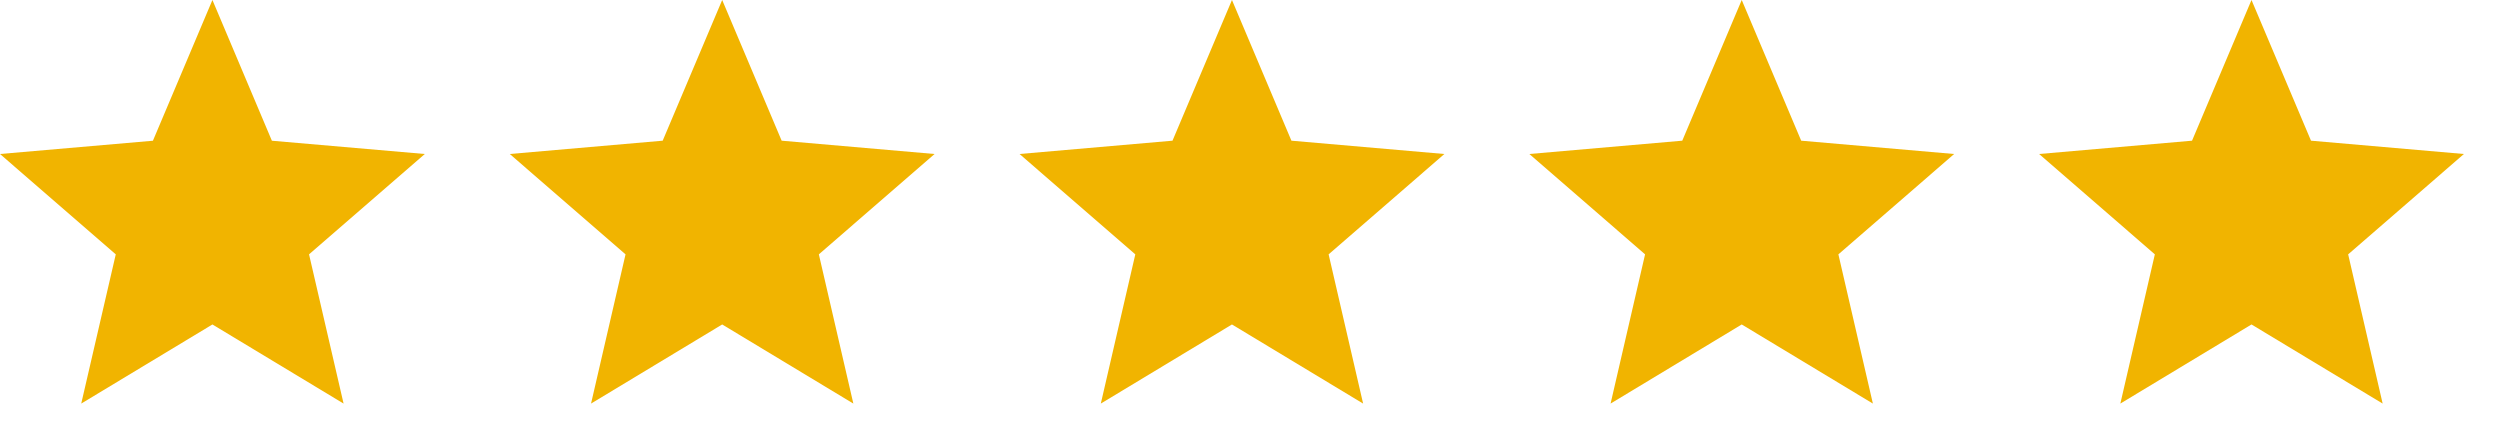
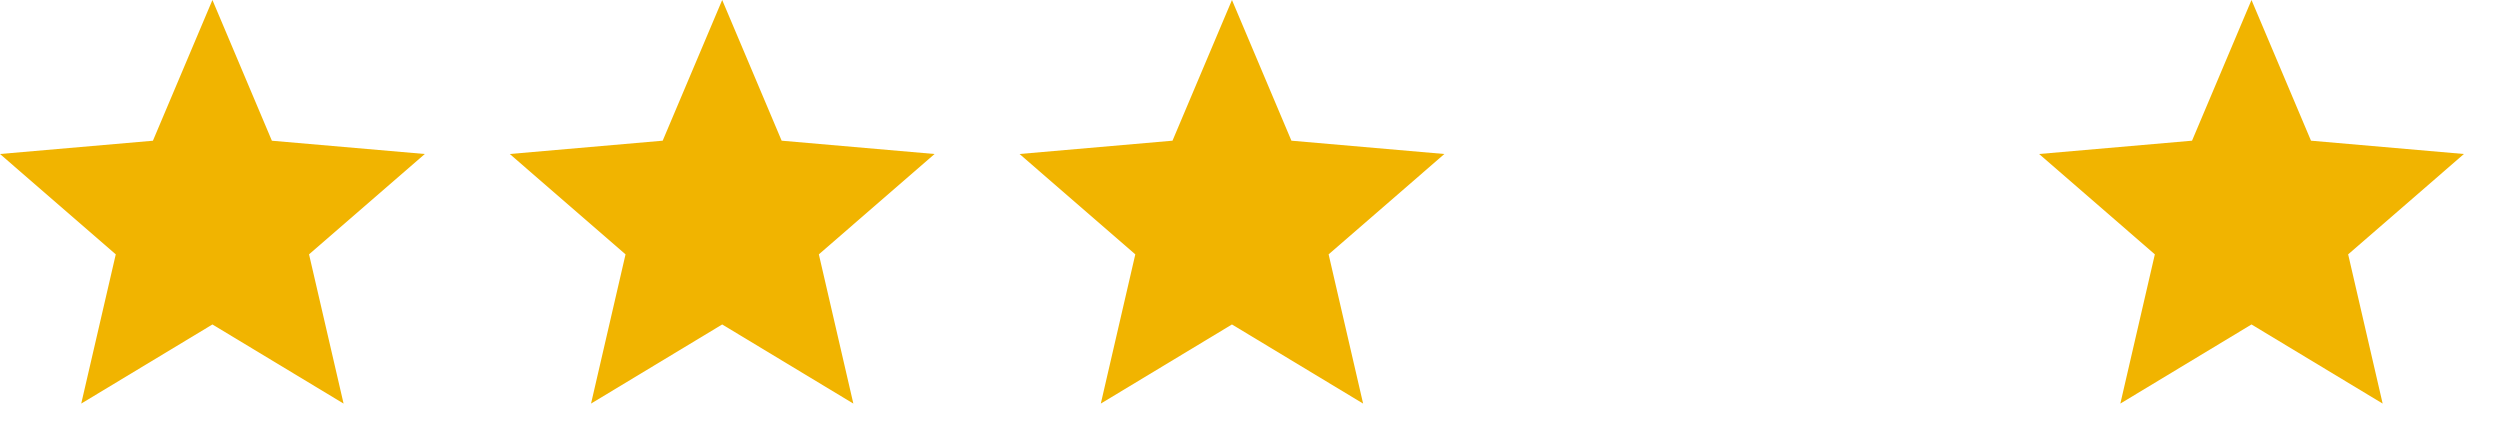
<svg xmlns="http://www.w3.org/2000/svg" fill="none" height="100%" overflow="visible" preserveAspectRatio="none" style="display: block;" viewBox="0 0 65 11" width="100%">
  <g id="Group 1171276077">
    <path d="M2.112 10.493L3.01 6.613L0 4.004L3.976 3.659L5.523 0L7.069 3.659L11.045 4.004L8.035 6.613L8.933 10.493L5.523 8.436L2.112 10.493Z" fill="#F1B400" id="Vector" />
    <path d="M15.367 10.493L16.264 6.613L13.254 4.004L17.23 3.658L18.777 -0L20.323 3.658L24.299 4.004L21.29 6.613L22.187 10.493L18.777 8.436L15.367 10.493Z" fill="#F1B400" id="Vector_2" />
    <path d="M28.621 10.493L29.518 6.613L26.508 4.004L30.485 3.658L32.031 -0L33.577 3.658L37.554 4.004L34.544 6.613L35.441 10.493L32.031 8.436L28.621 10.493Z" fill="#F1B400" id="Vector_3" />
-     <path d="M41.875 10.493L42.772 6.613L39.763 4.004L43.739 3.658L45.285 -0L46.831 3.658L50.808 4.004L47.798 6.613L48.695 10.493L45.285 8.436L41.875 10.493Z" fill="#F1B400" id="Vector_4" />
    <path d="M55.129 10.493L56.026 6.613L53.017 4.004L56.993 3.658L58.539 -0L60.086 3.658L64.062 4.004L61.052 6.613L61.949 10.493L58.539 8.436L55.129 10.493Z" fill="#F1B400" id="Vector_5" />
  </g>
</svg>